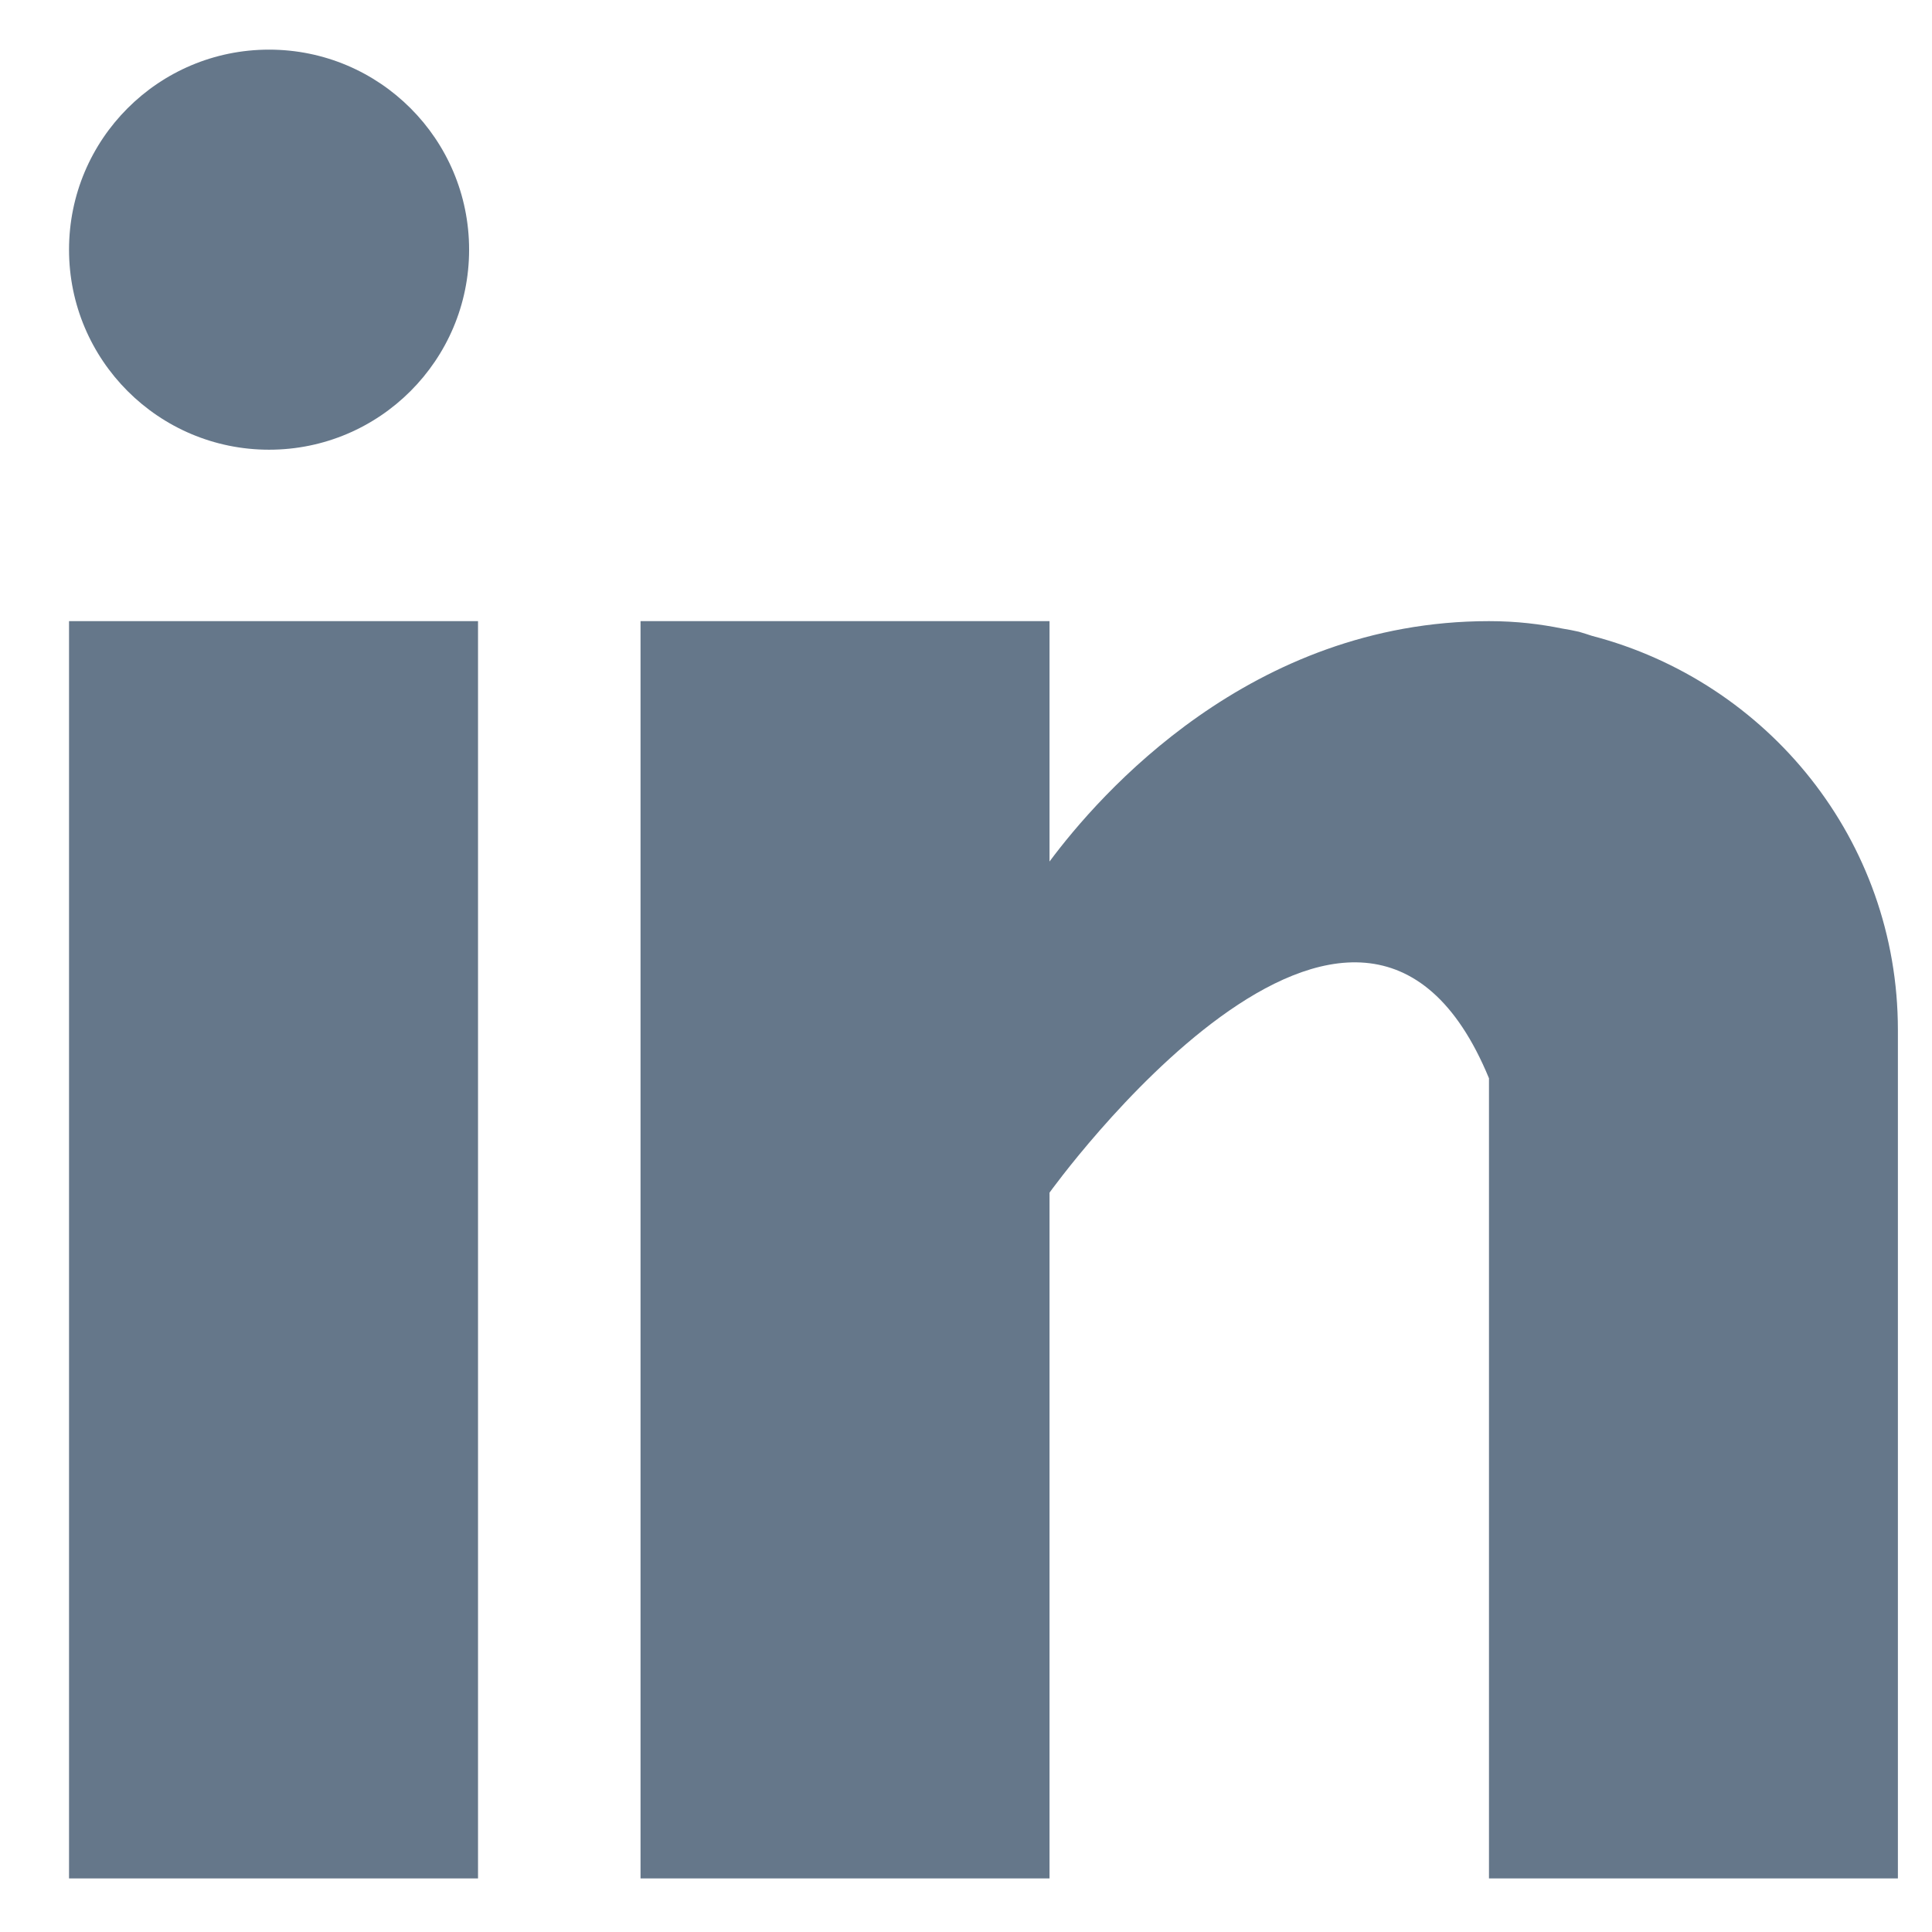
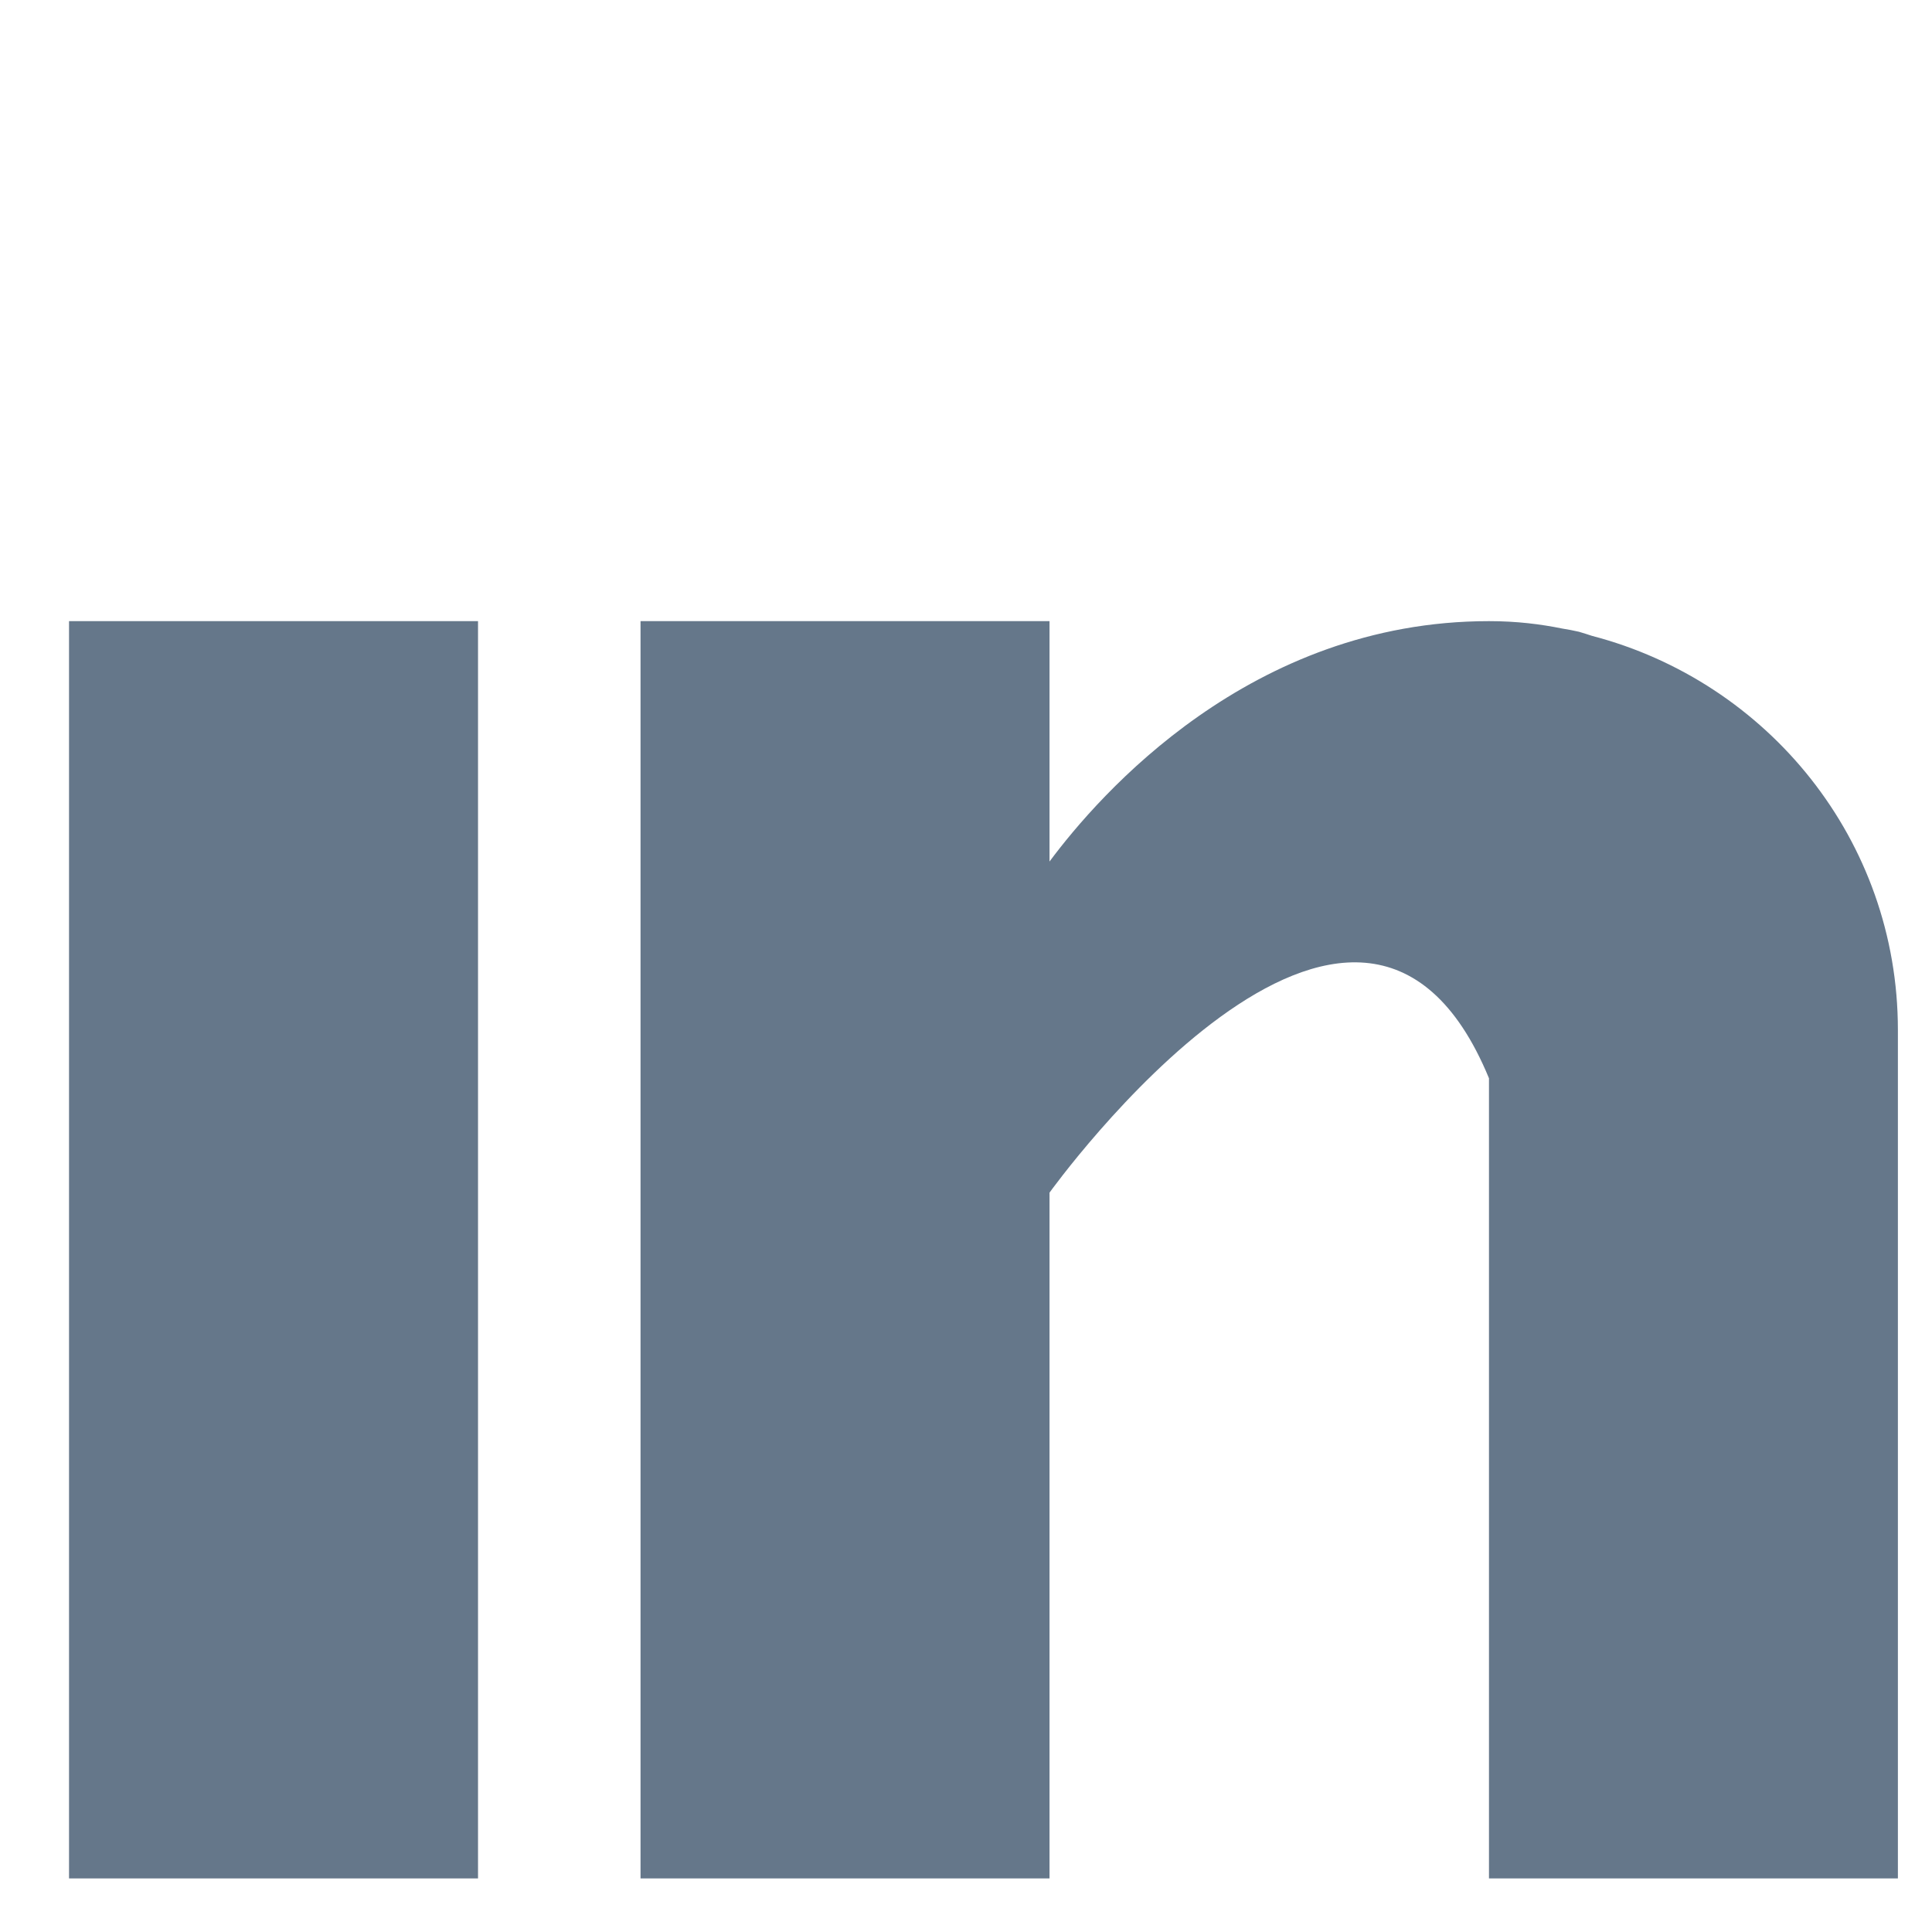
<svg xmlns="http://www.w3.org/2000/svg" width="26" height="26" viewBox="0 0 26 26" fill="none">
  <rect x="0.929" y="8.359" width="5.504" height="16.92" fill="#65778A" />
  <path d="M21.424 8.557C21.366 8.539 21.311 8.519 21.249 8.502C21.175 8.485 21.101 8.471 21.026 8.459C20.734 8.4 20.414 8.359 20.038 8.359C16.83 8.359 14.795 10.692 14.124 11.594V8.359H8.62V25.279H14.124V16.05C14.124 16.05 18.283 10.257 20.038 14.511C20.038 18.309 20.038 25.279 20.038 25.279H25.541V13.861C25.541 11.304 23.789 9.174 21.424 8.557Z" fill="#65778A" />
-   <path d="M3.621 6.052C5.108 6.052 6.313 4.846 6.313 3.36C6.313 1.873 5.108 0.668 3.621 0.668C2.134 0.668 0.929 1.873 0.929 3.36C0.929 4.846 2.134 6.052 3.621 6.052Z" fill="#65778A" />
</svg>